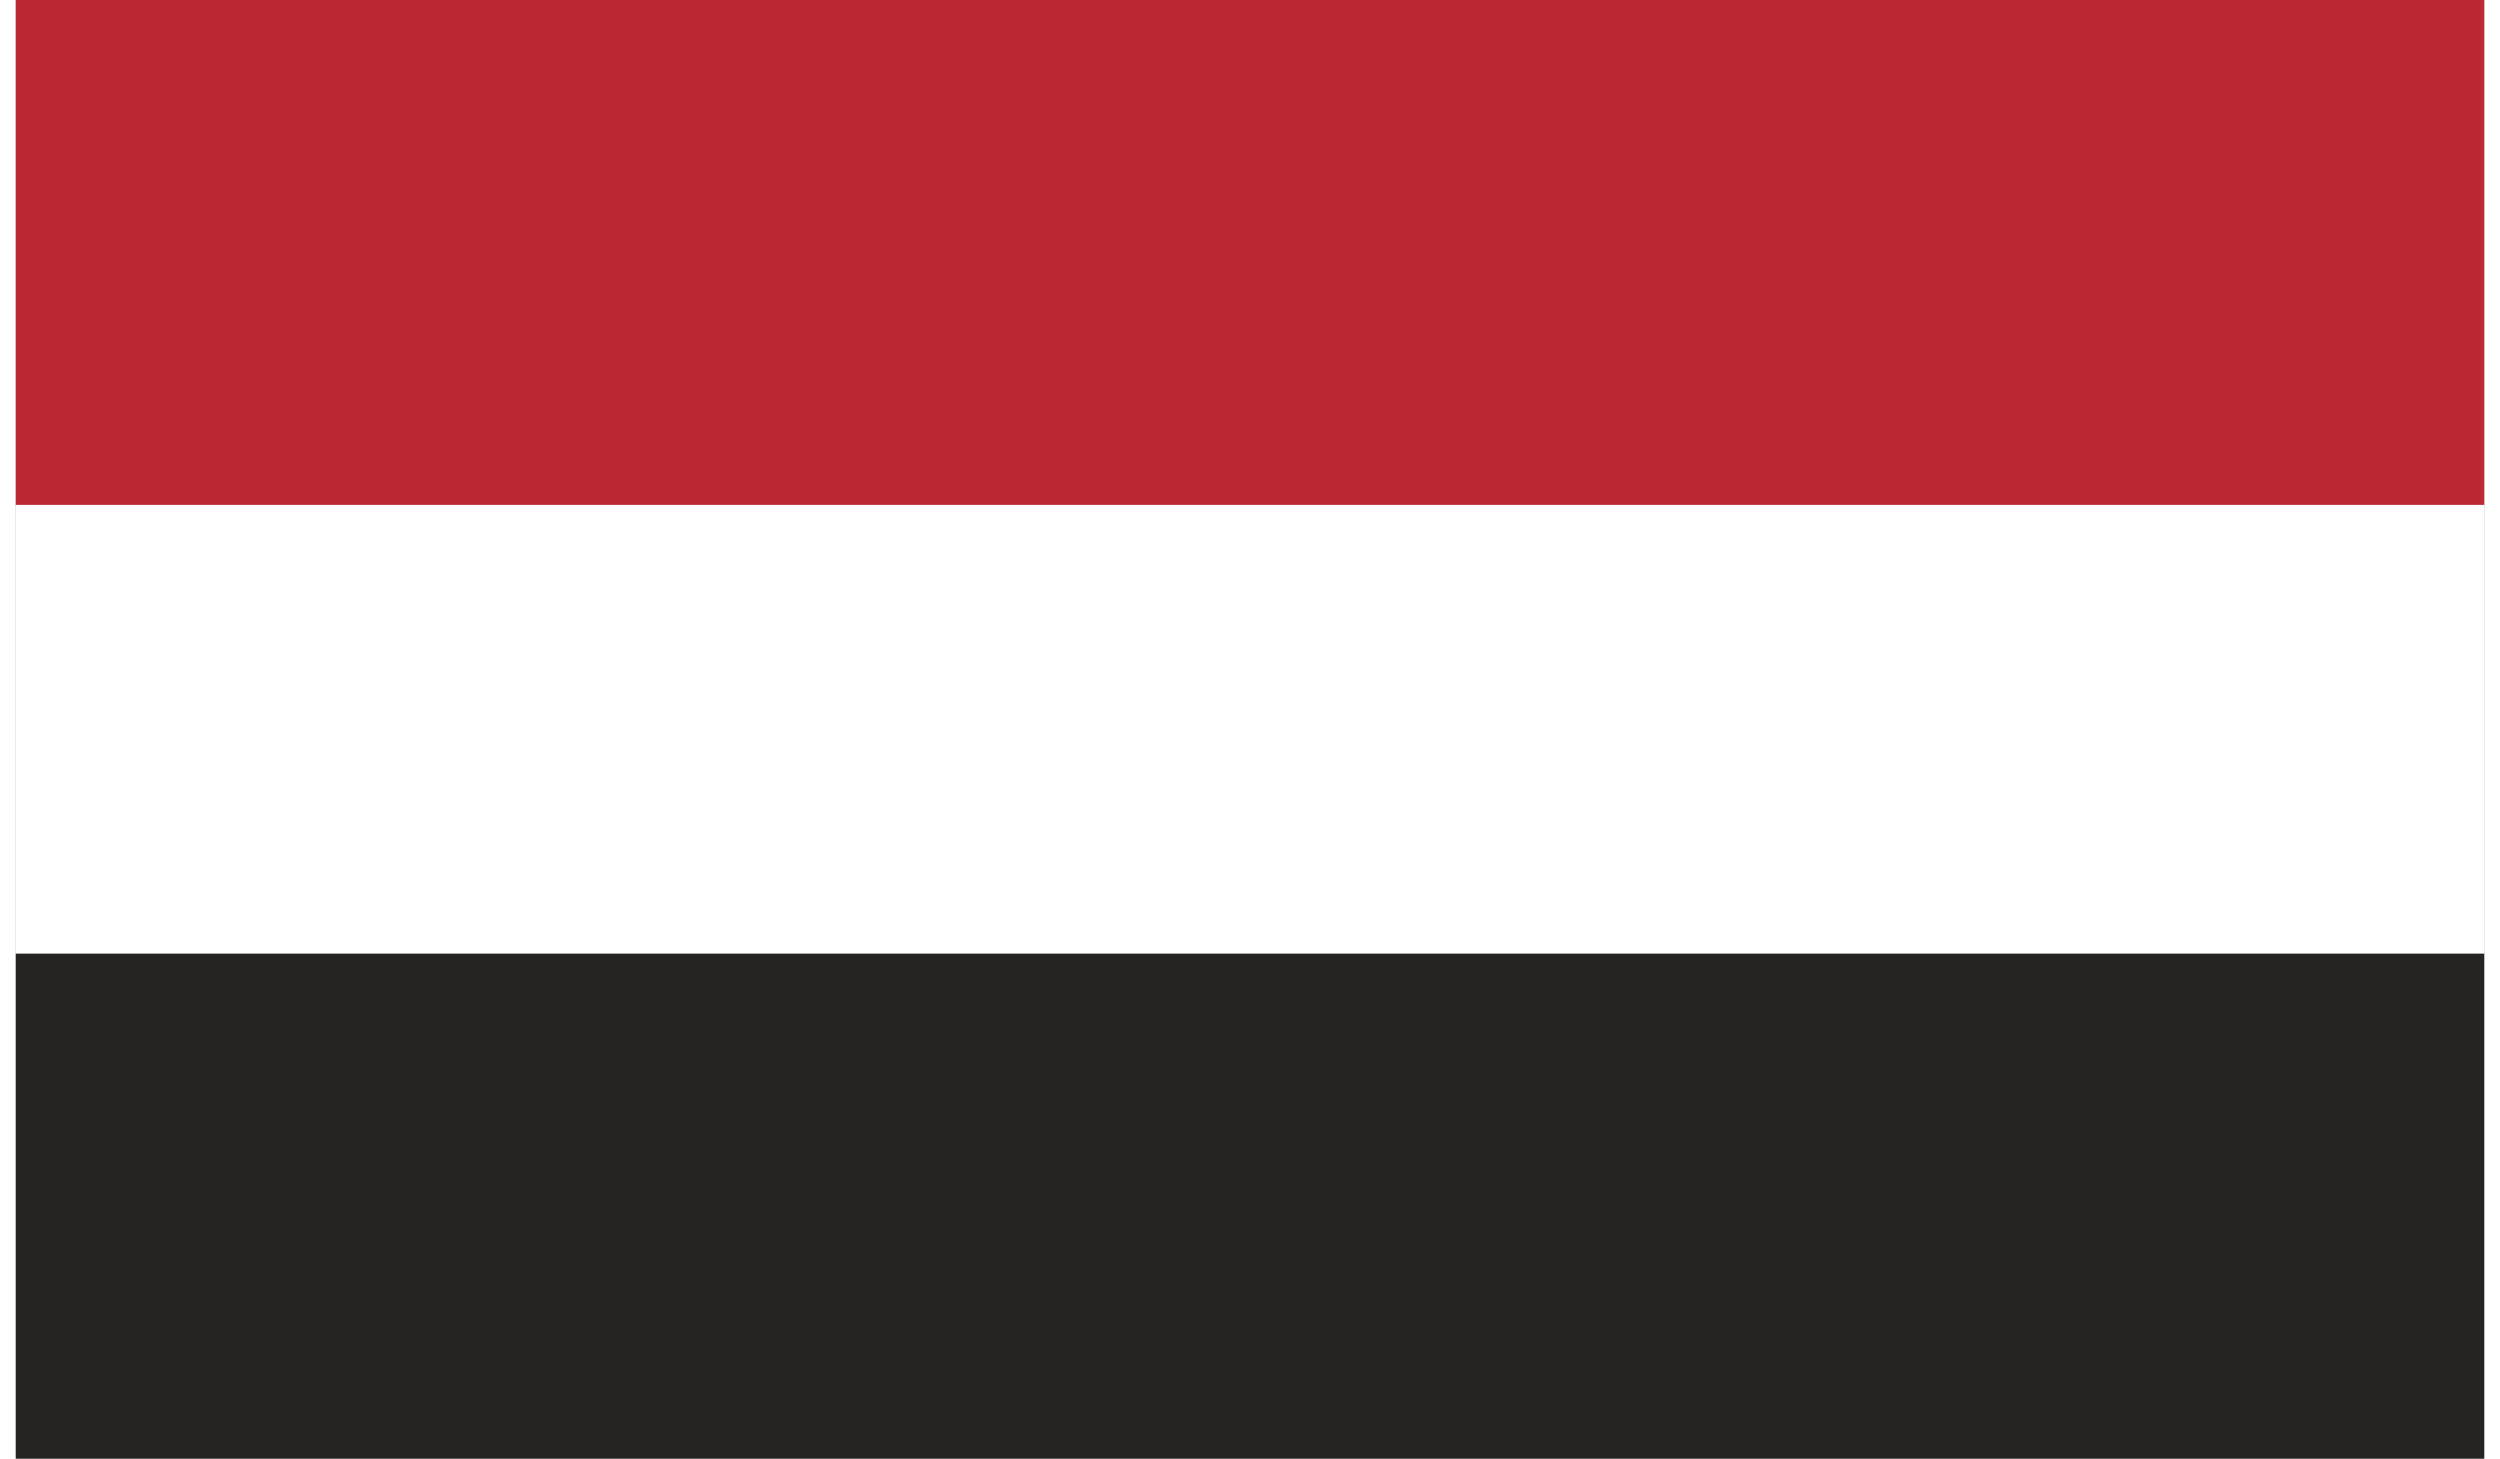
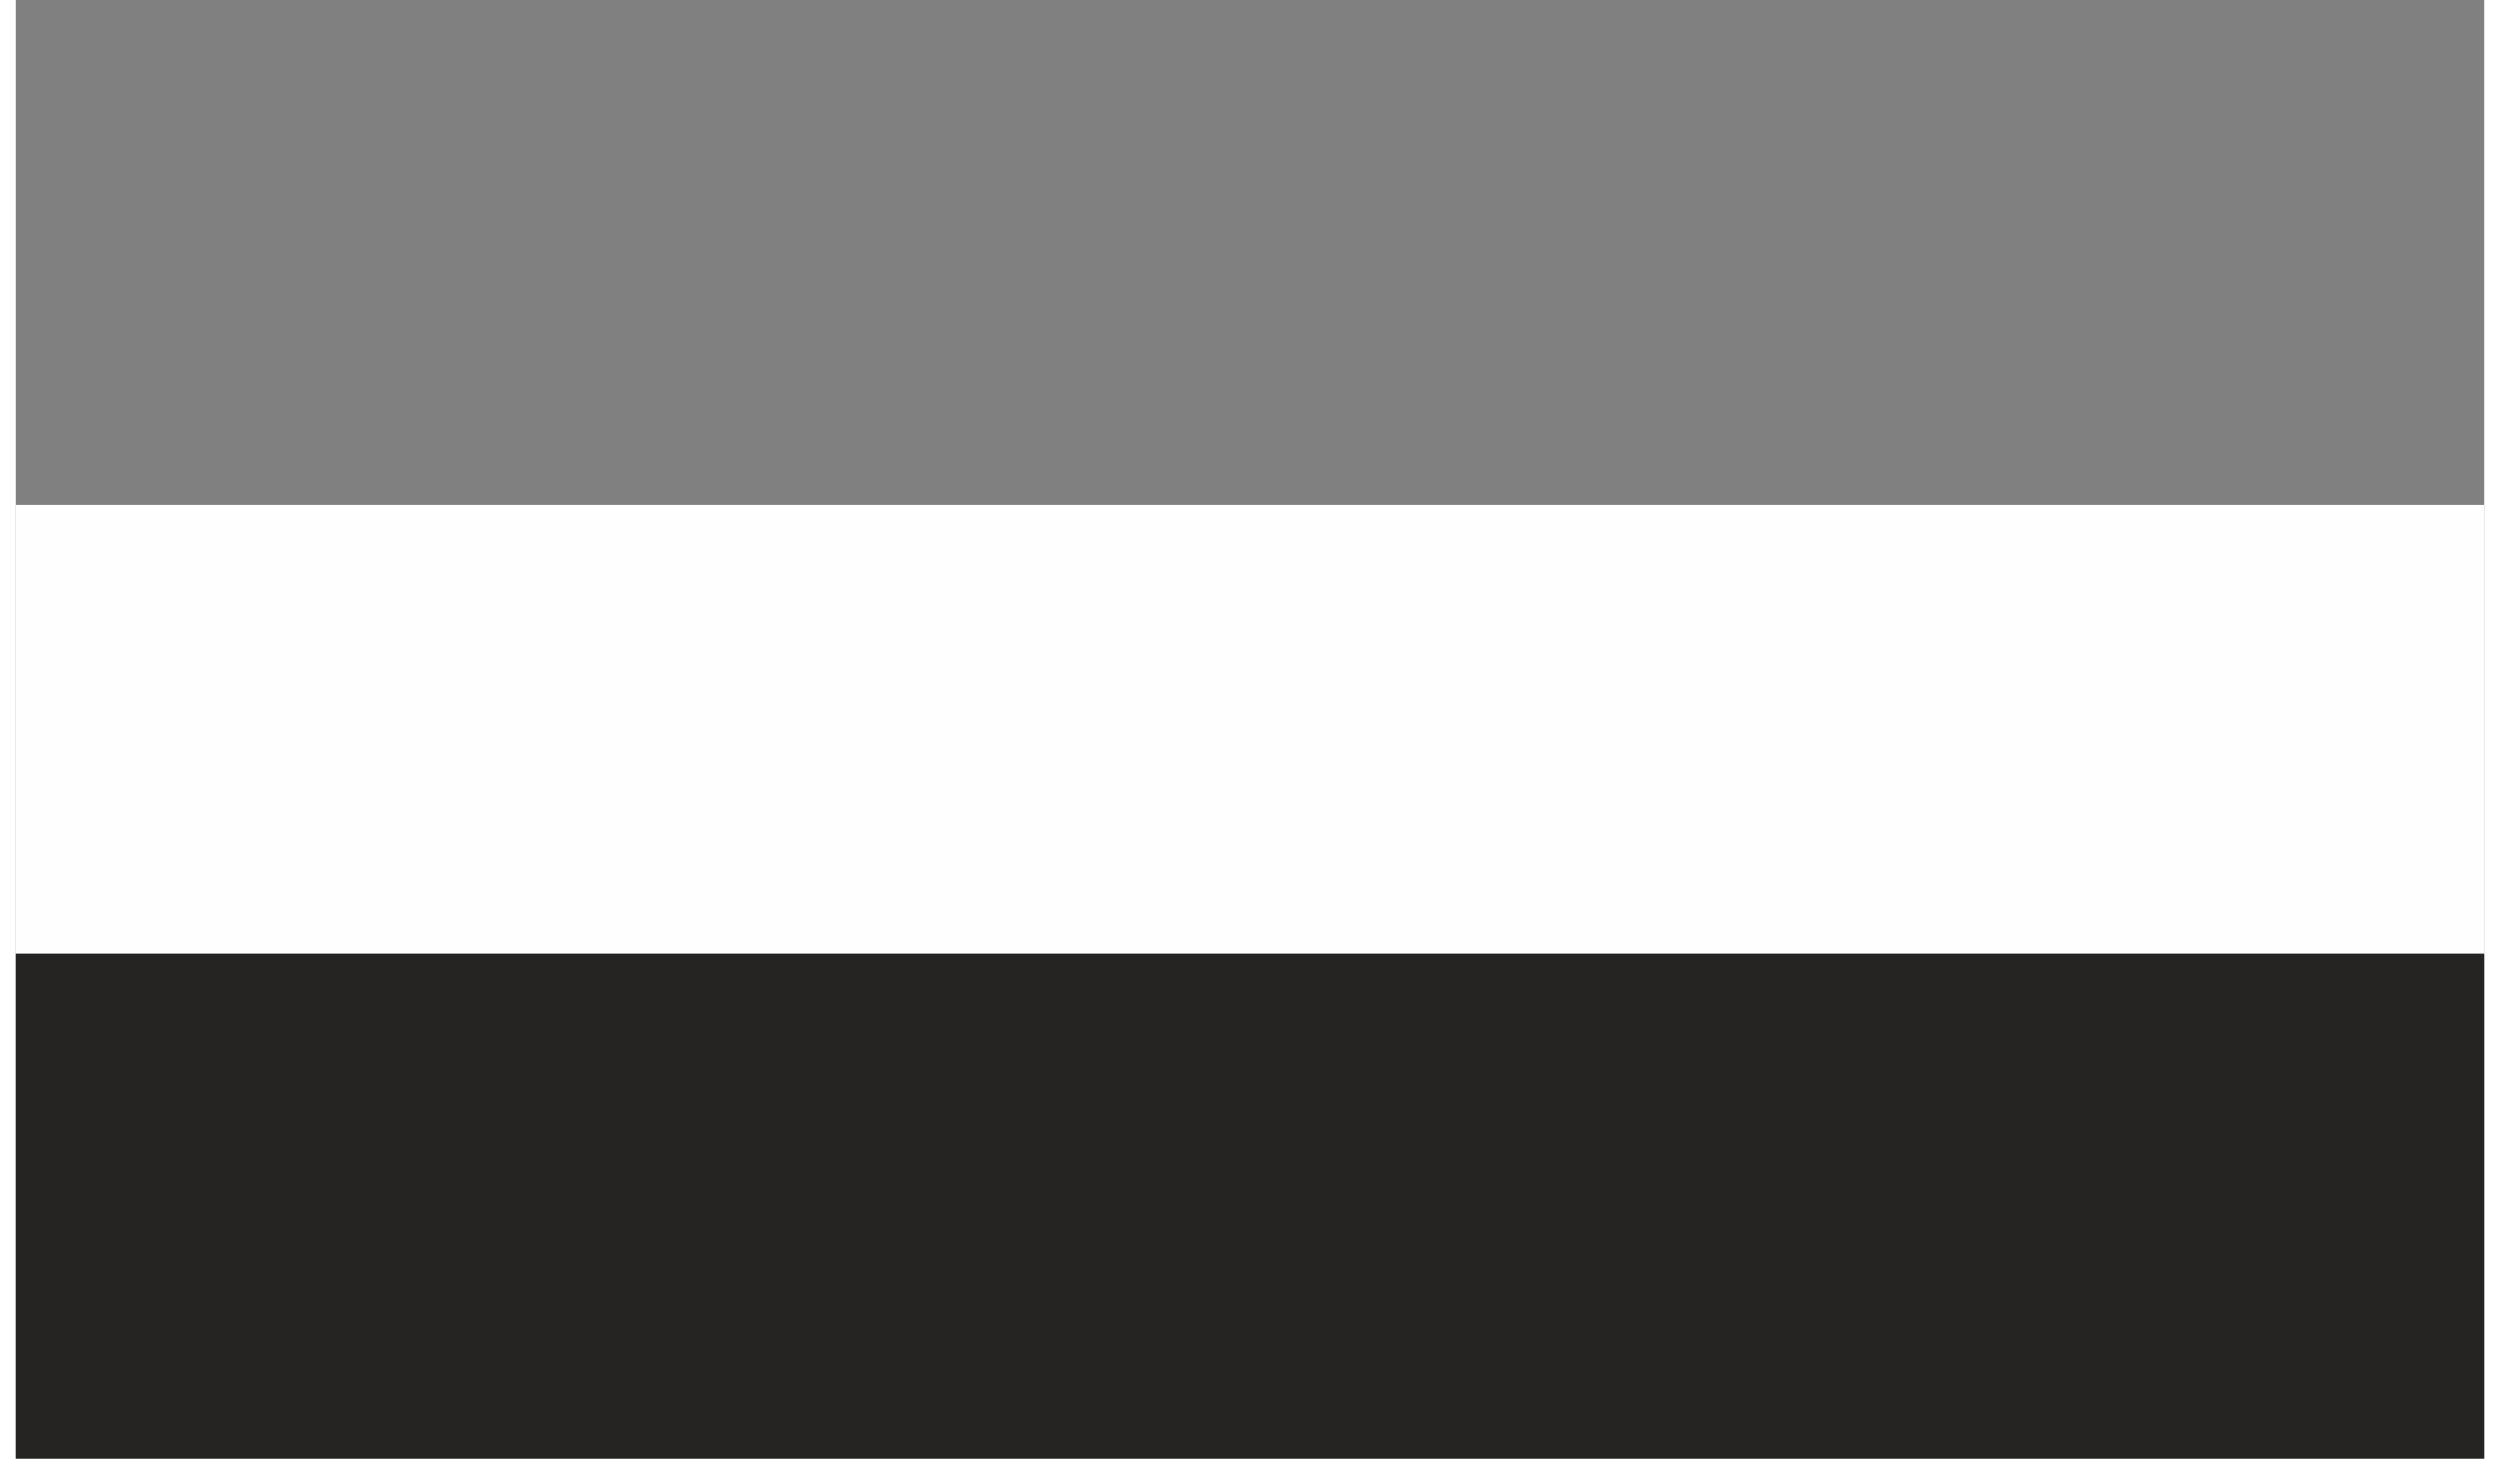
<svg xmlns="http://www.w3.org/2000/svg" xml:space="preserve" width="11.84mm" height="6.908mm" version="1.1" style="shape-rendering:geometricPrecision; text-rendering:geometricPrecision; image-rendering:optimizeQuality; fill-rule:evenodd; clip-rule:evenodd" viewBox="0 0 44 26">
  <rect x="0" y="0" width="44" height="26" fill="#808080" stroke="none" />
  <defs>
    <style type="text/css">
   
    .fil1 {fill:#FEFEFE}
    .fil0 {fill:#BC2833}
    .fil2 {fill:#252422}
   
  </style>
  </defs>
  <g id="Layer_x0020_1">
    <g id="_599567512">
-       <polygon class="fil0" points="0,9 44,9 44,0 0,0 " />
      <polygon class="fil1" points="0,17 44,17 44,9 0,9 " />
      <polygon class="fil2" points="0,26 44,26 44,17 0,17 " />
    </g>
  </g>
</svg>